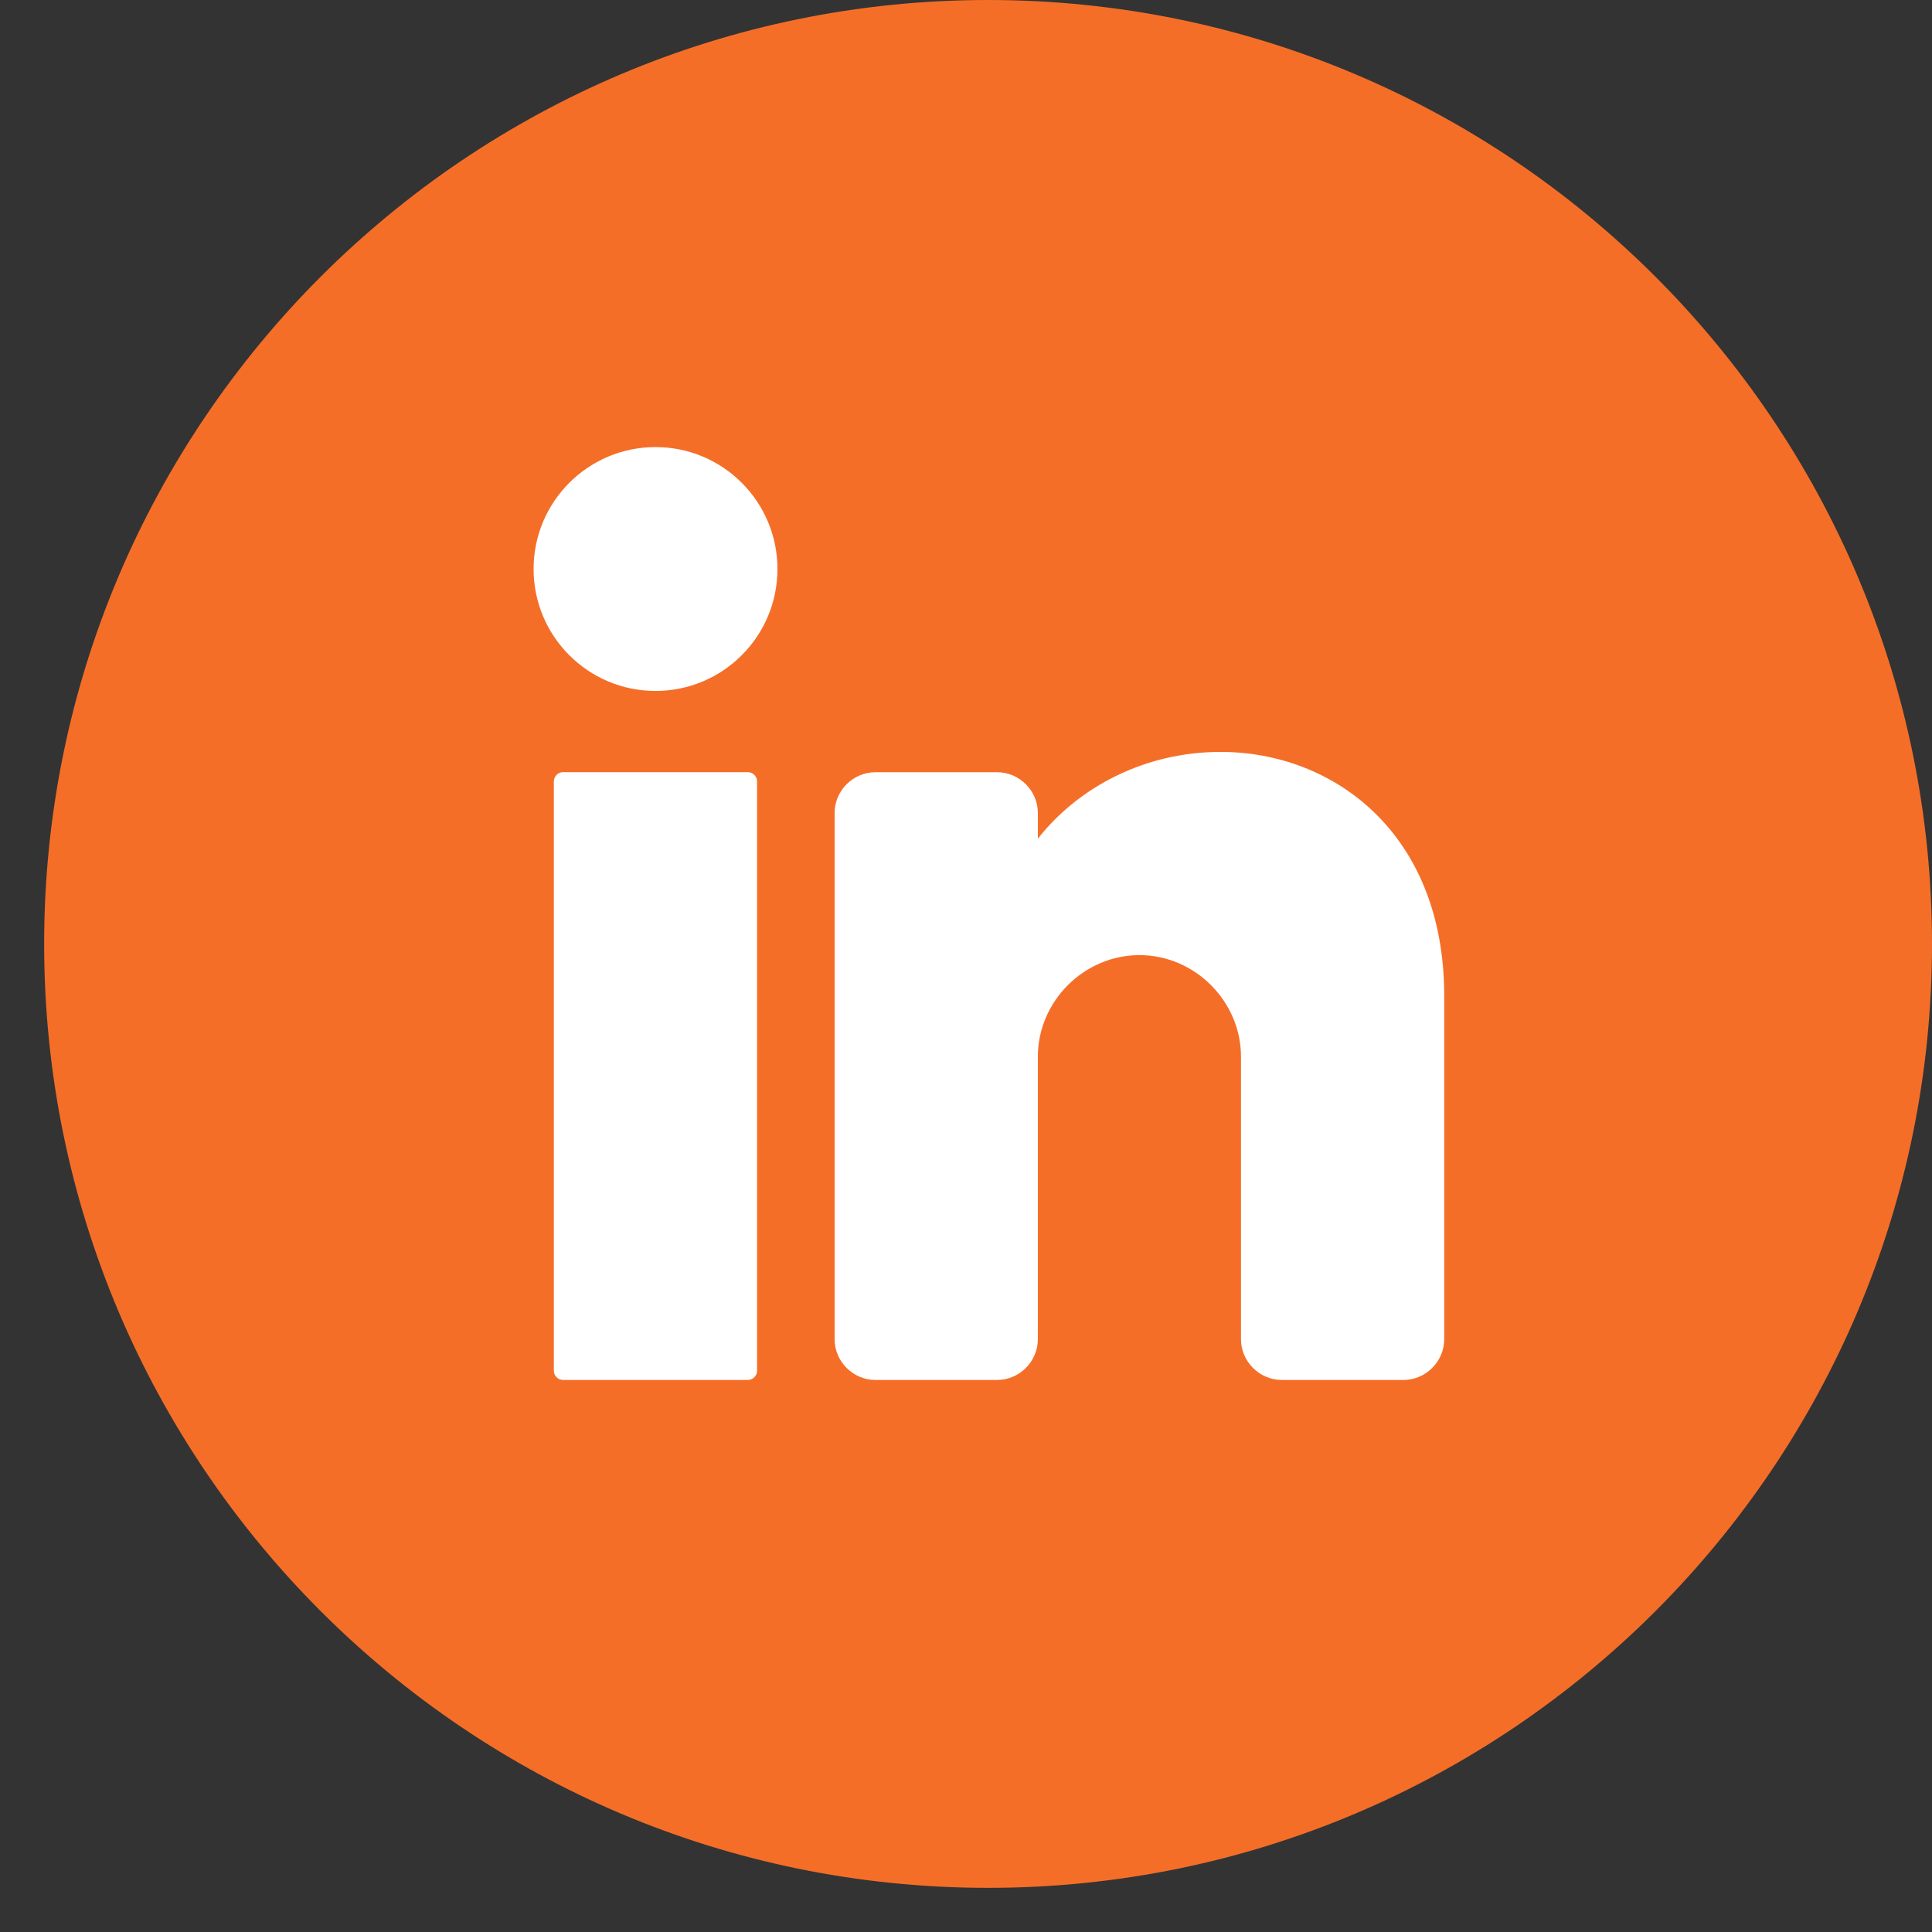
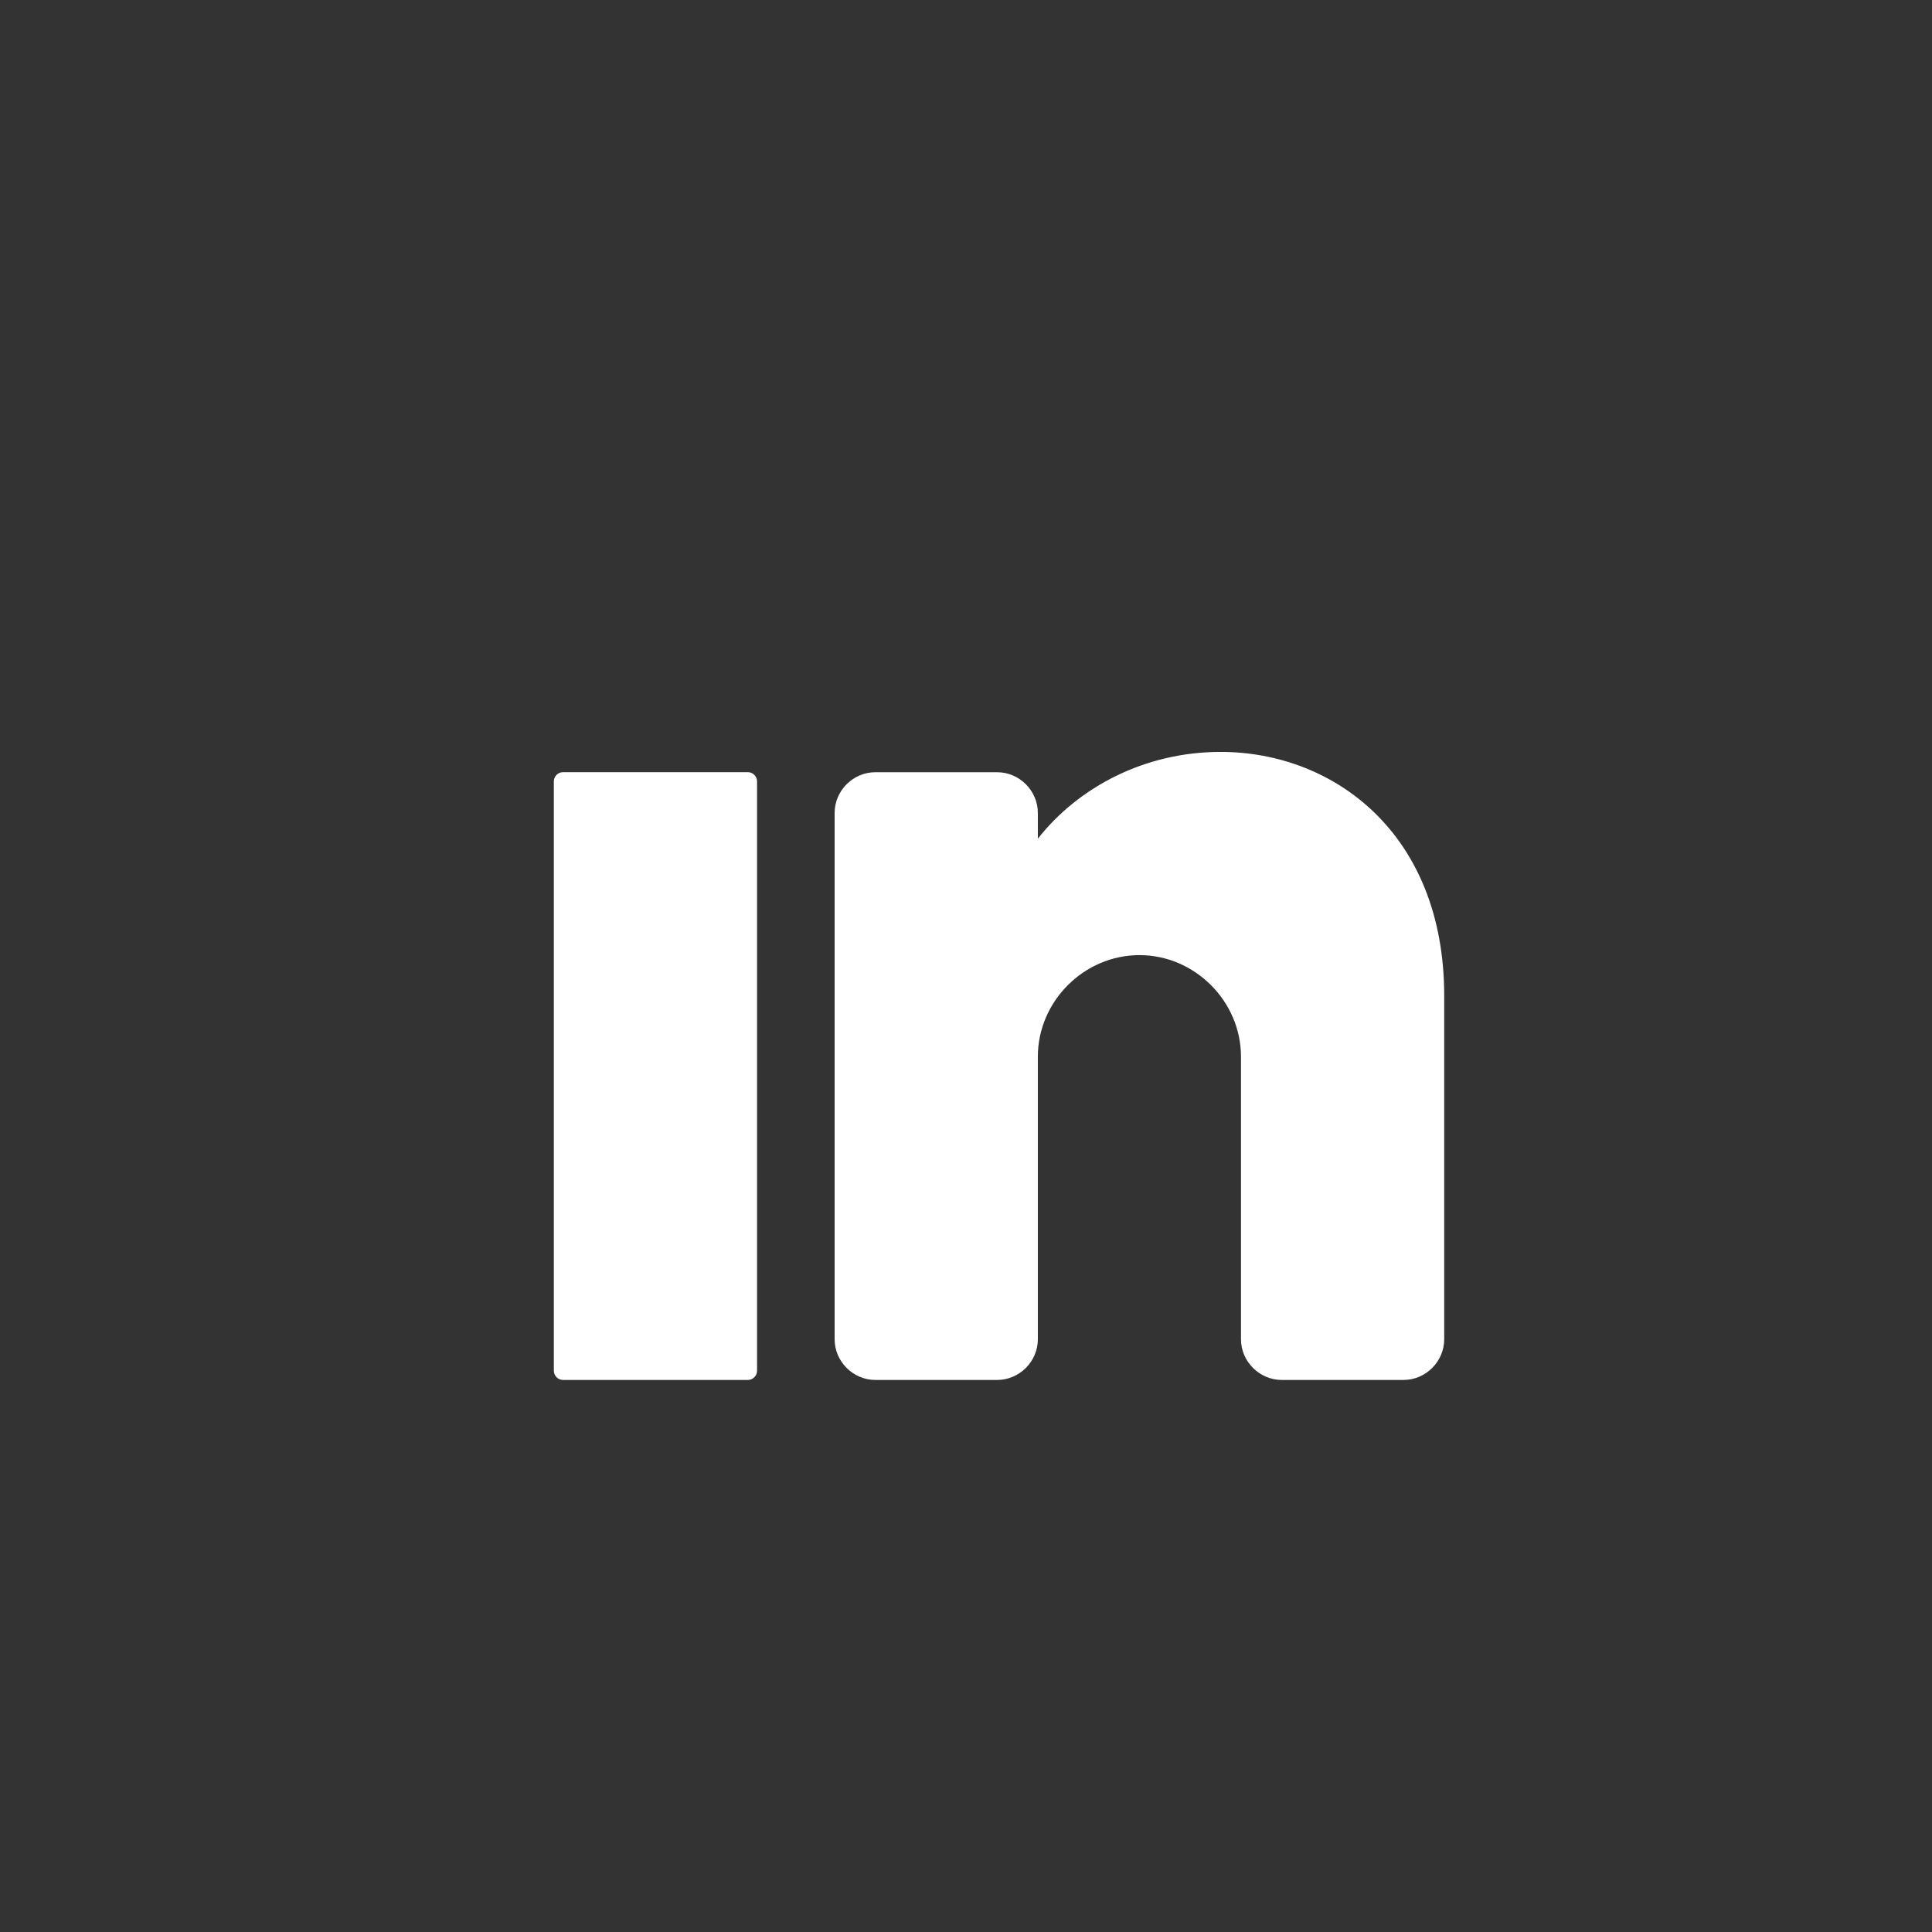
<svg xmlns="http://www.w3.org/2000/svg" width="27" height="27" viewBox="0 0 27 27" fill="none">
  <rect x="0" y="0" width="27" height="27" fill="#333333" stroke="none" />
-   <path d="M27 13.192C27 20.471 21.088 26.383 13.809 26.383C6.529 26.383 0.617 20.471 0.617 13.192C0.617 5.912 6.529 0 13.809 0C21.088 0 27 5.912 27 13.192Z" fill="#F56E28" />
-   <path d="M9.161 9.656C10.102 9.656 10.865 8.893 10.865 7.952C10.865 7.011 10.102 6.248 9.161 6.248C8.22 6.248 7.457 7.011 7.457 7.952C7.457 8.893 8.22 9.656 9.161 9.656Z" fill="white" />
  <path d="M10.451 10.791H7.869C7.798 10.791 7.74 10.849 7.74 10.921V19.156C7.74 19.227 7.798 19.285 7.869 19.285H10.451C10.522 19.285 10.58 19.227 10.58 19.156V10.921C10.58 10.849 10.522 10.791 10.451 10.791Z" fill="white" />
  <path d="M20.183 13.916V18.717C20.183 19.027 19.925 19.285 19.615 19.285H17.911C17.602 19.285 17.343 19.027 17.343 18.717V14.768C17.343 13.993 16.698 13.348 15.924 13.348C15.149 13.348 14.504 13.993 14.504 14.768V18.717C14.504 19.027 14.246 19.285 13.936 19.285H12.232C11.922 19.285 11.664 19.027 11.664 18.717V11.36C11.664 11.05 11.922 10.792 12.232 10.792H13.936C14.246 10.792 14.504 11.05 14.504 11.36V11.721C15.072 10.998 16.001 10.508 17.059 10.508C18.634 10.508 20.183 11.644 20.183 13.916Z" fill="white" />
</svg>